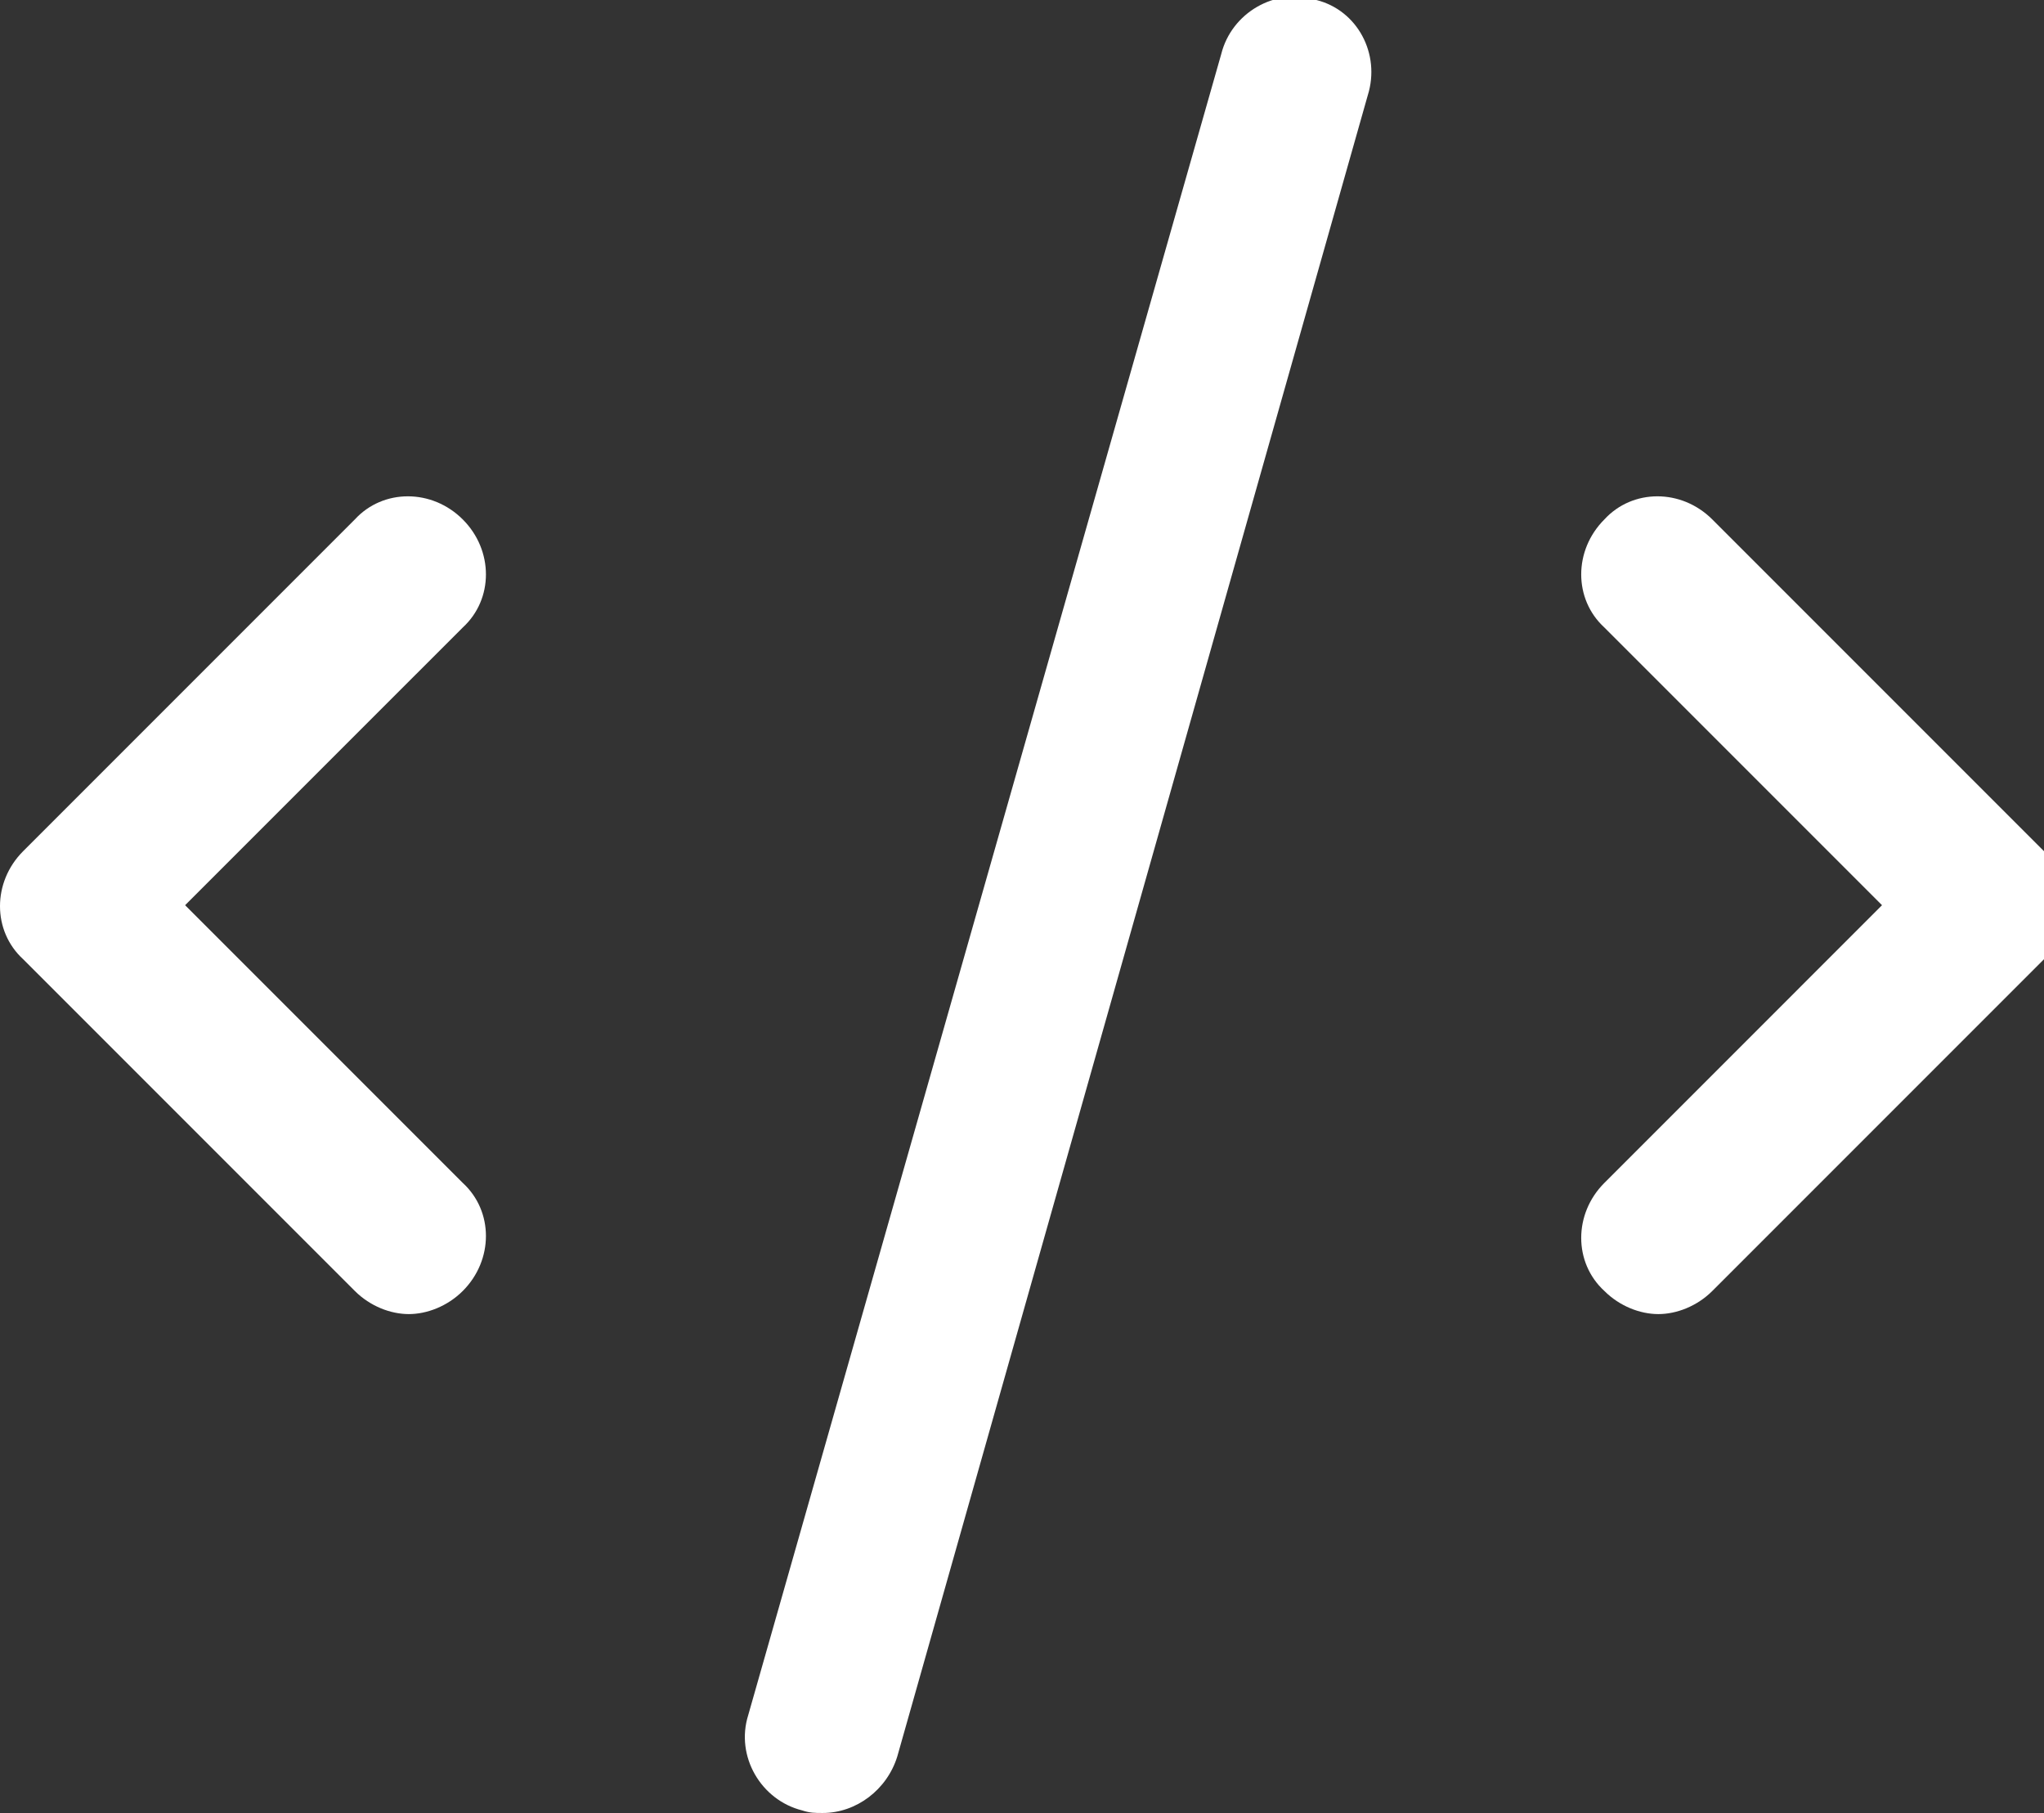
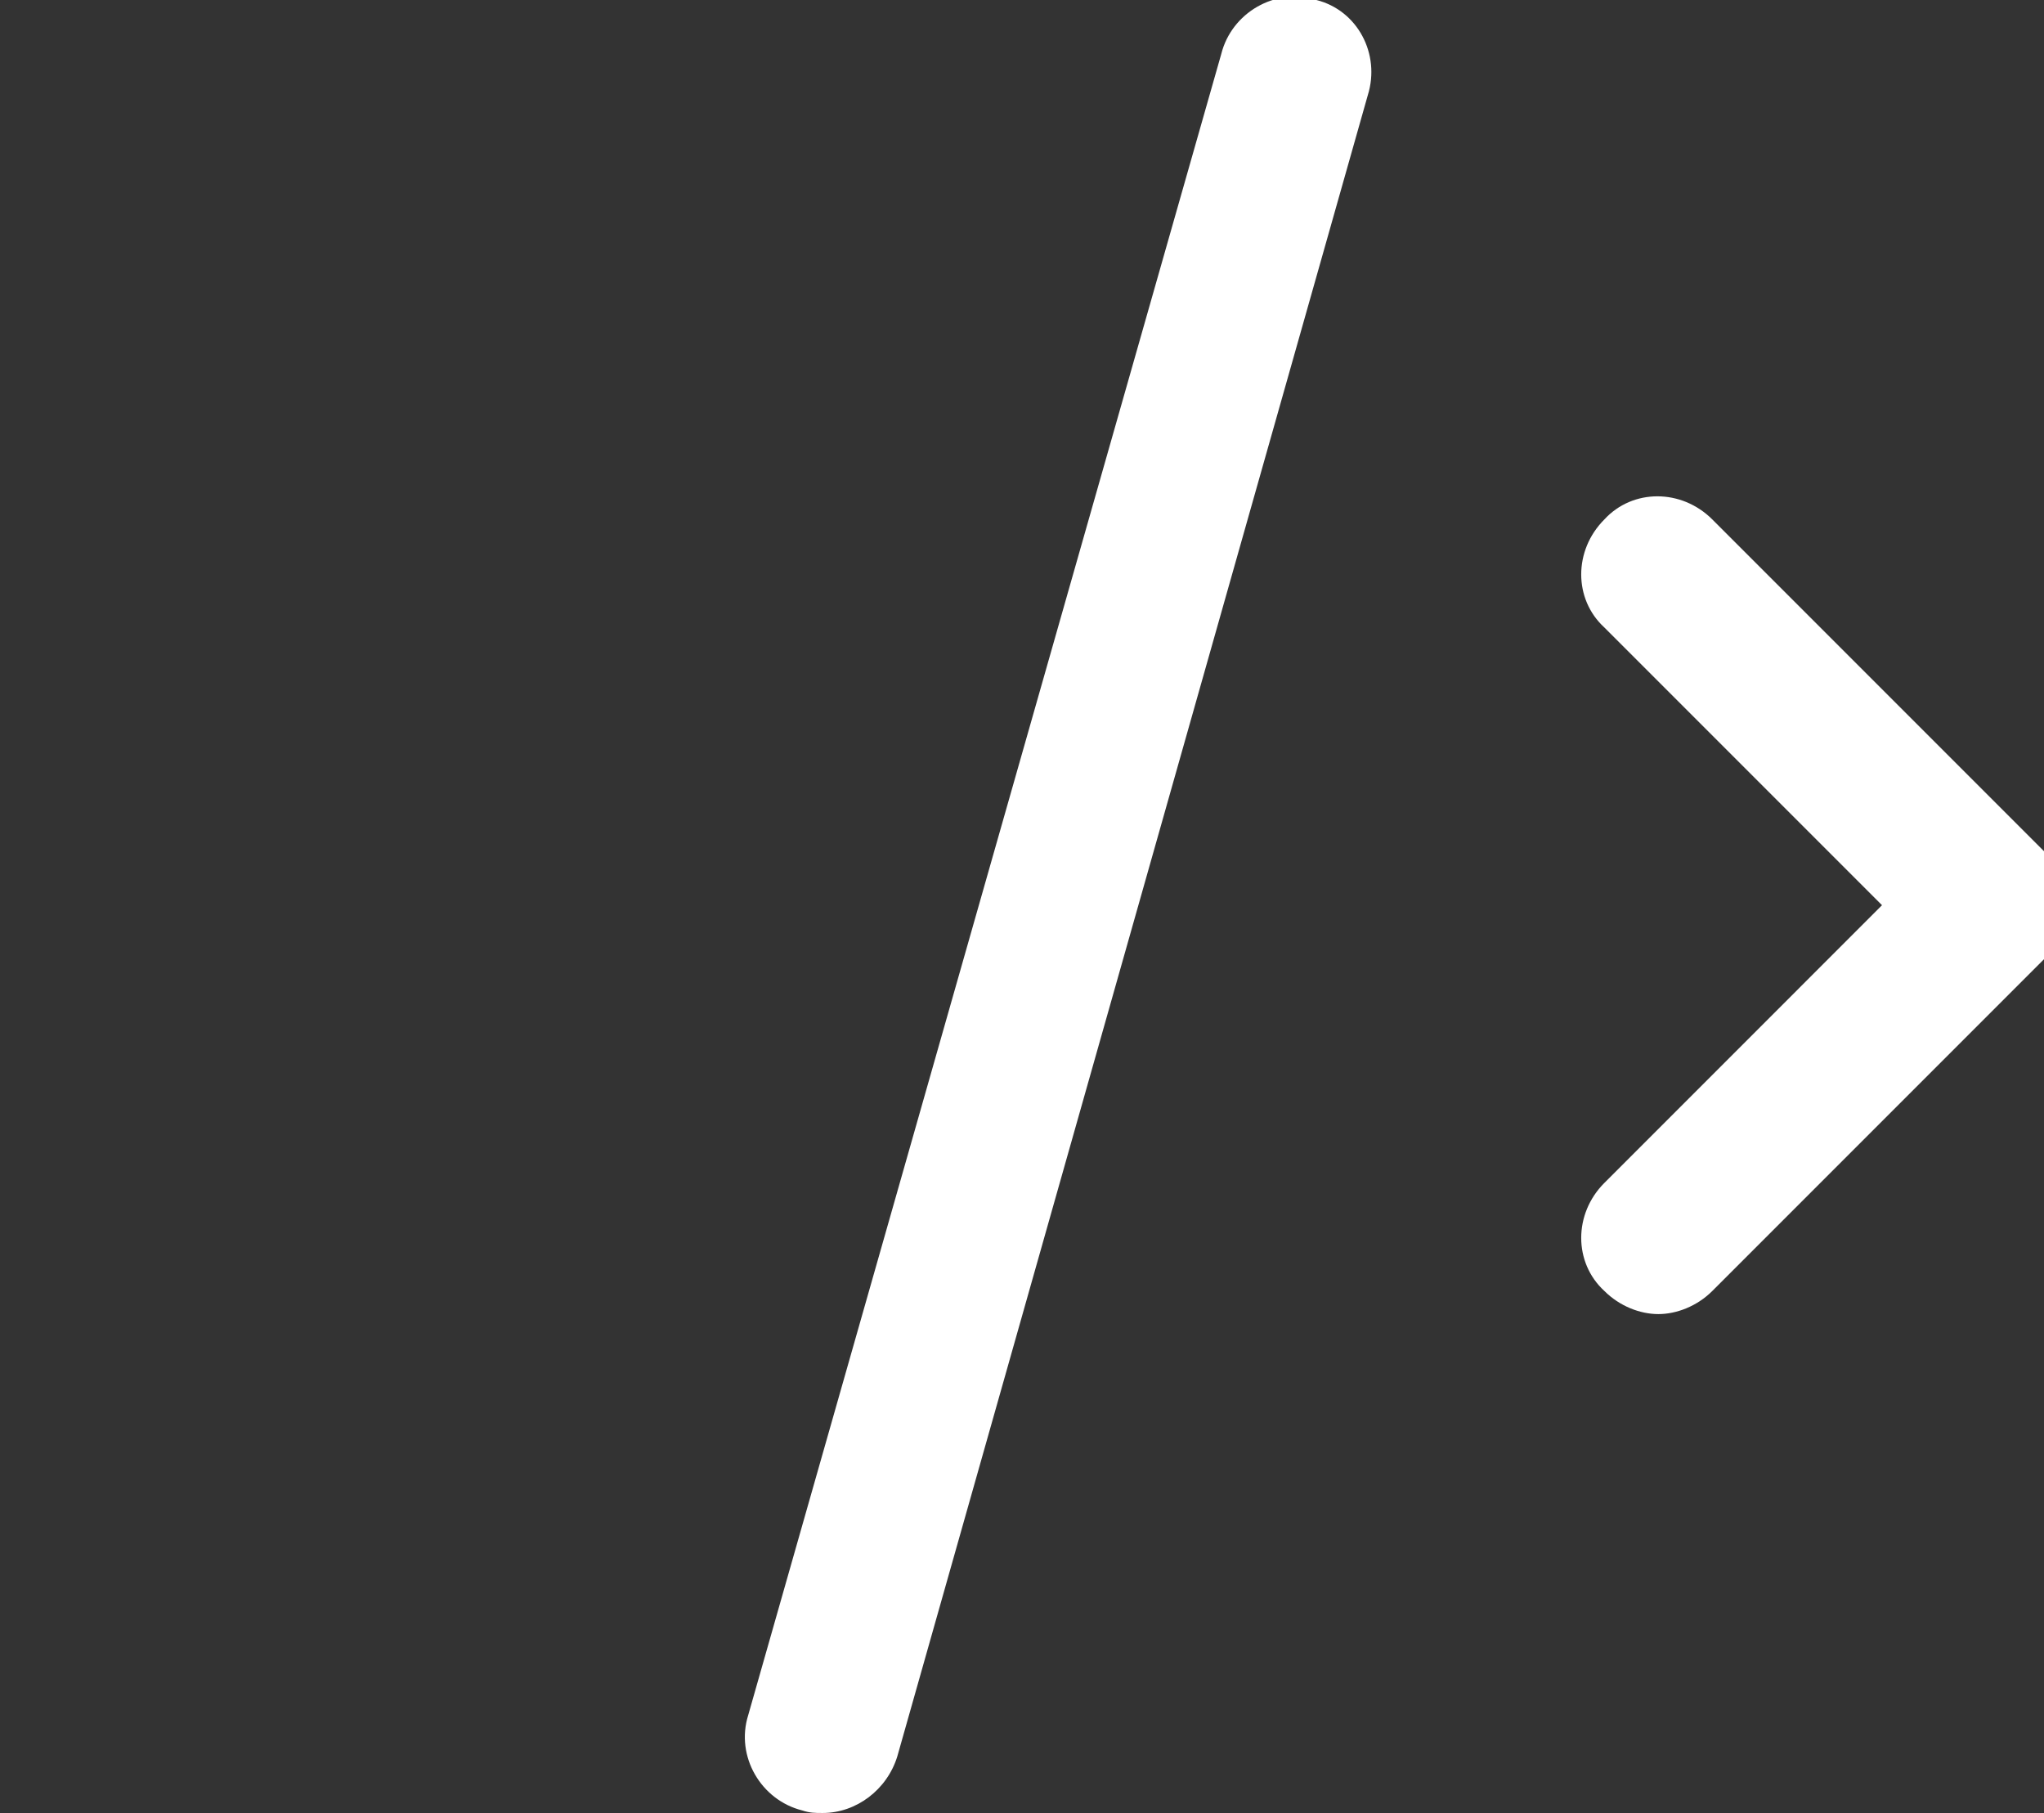
<svg xmlns="http://www.w3.org/2000/svg" version="1.1" id="Calque_1" x="0px" y="0px" viewBox="0 0 79.5 70.5" style="enable-background:new 0 0 79.5 70.5;" xml:space="preserve">
  <rect x="0" y="0" width="79.5" height="70.5" fill="#333333" stroke="none" />
  <style type="text/css">
	.st0{fill:#FFFFFF;}
</style>
  <g>
    <g>
      <path class="st0" d="M66.6,20.2c-1.2-1.2-3.1-1.2-4.2,0c-1.2,1.2-1.2,3.1,0,4.2l10.8,10.8L62.4,46c-1.2,1.2-1.2,3.1,0,4.2    c0.6,0.6,1.4,0.9,2.1,0.9c0.7,0,1.5-0.3,2.1-0.9l12.9-12.9c1.2-1.2,1.2-3.1,0-4.2L66.6,20.2z" />
      <path class="st0" d="M51.2,0c-1.6-0.5-3.3,0.5-3.7,2.1L29.1,66.7c-0.5,1.6,0.5,3.3,2.1,3.7c0.3,0.1,0.5,0.1,0.8,0.1    c1.3,0,2.5-0.9,2.9-2.2L53.2,3.7C53.7,2.1,52.8,0.4,51.2,0z" />
-       <path class="st0" d="M18,20.2c-1.2-1.2-3.1-1.2-4.2,0L0.9,33.1c-1.2,1.2-1.2,3.1,0,4.2l12.9,12.9c0.6,0.6,1.4,0.9,2.1,0.9    c0.7,0,1.5-0.3,2.1-0.9c1.2-1.2,1.2-3.1,0-4.2L7.2,35.2L18,24.4C19.2,23.3,19.2,21.4,18,20.2z" />
    </g>
  </g>
</svg>